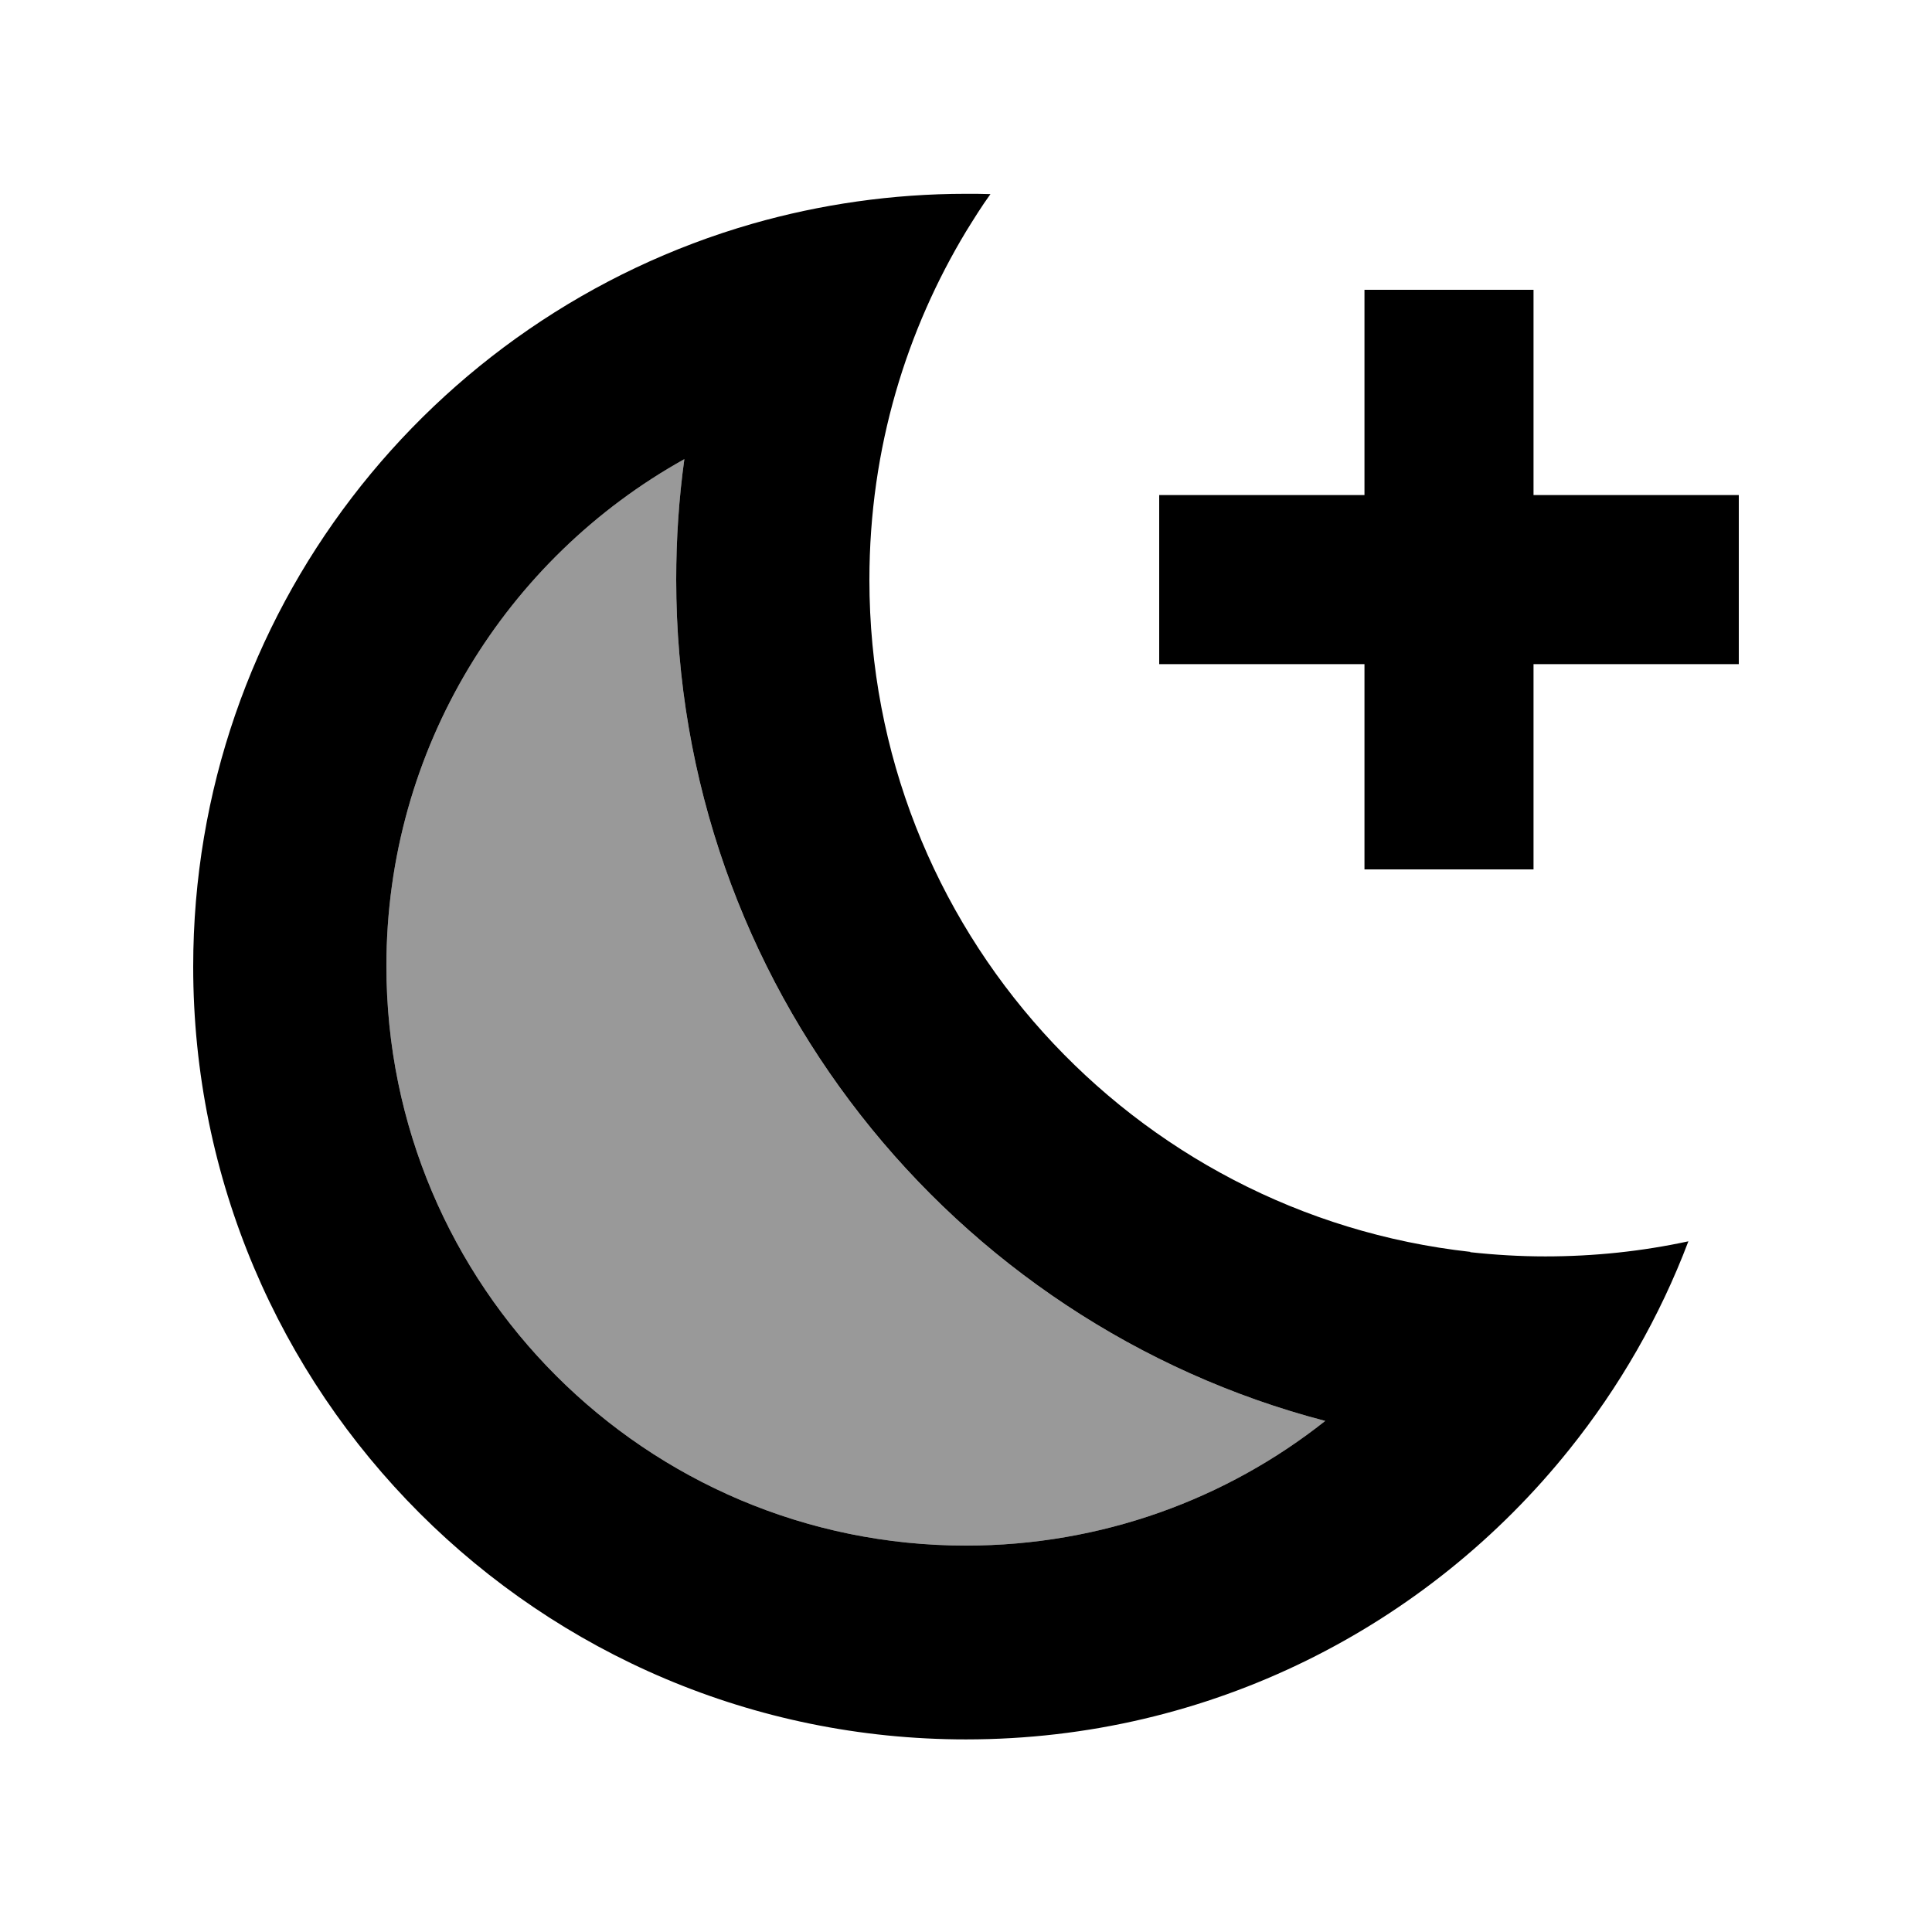
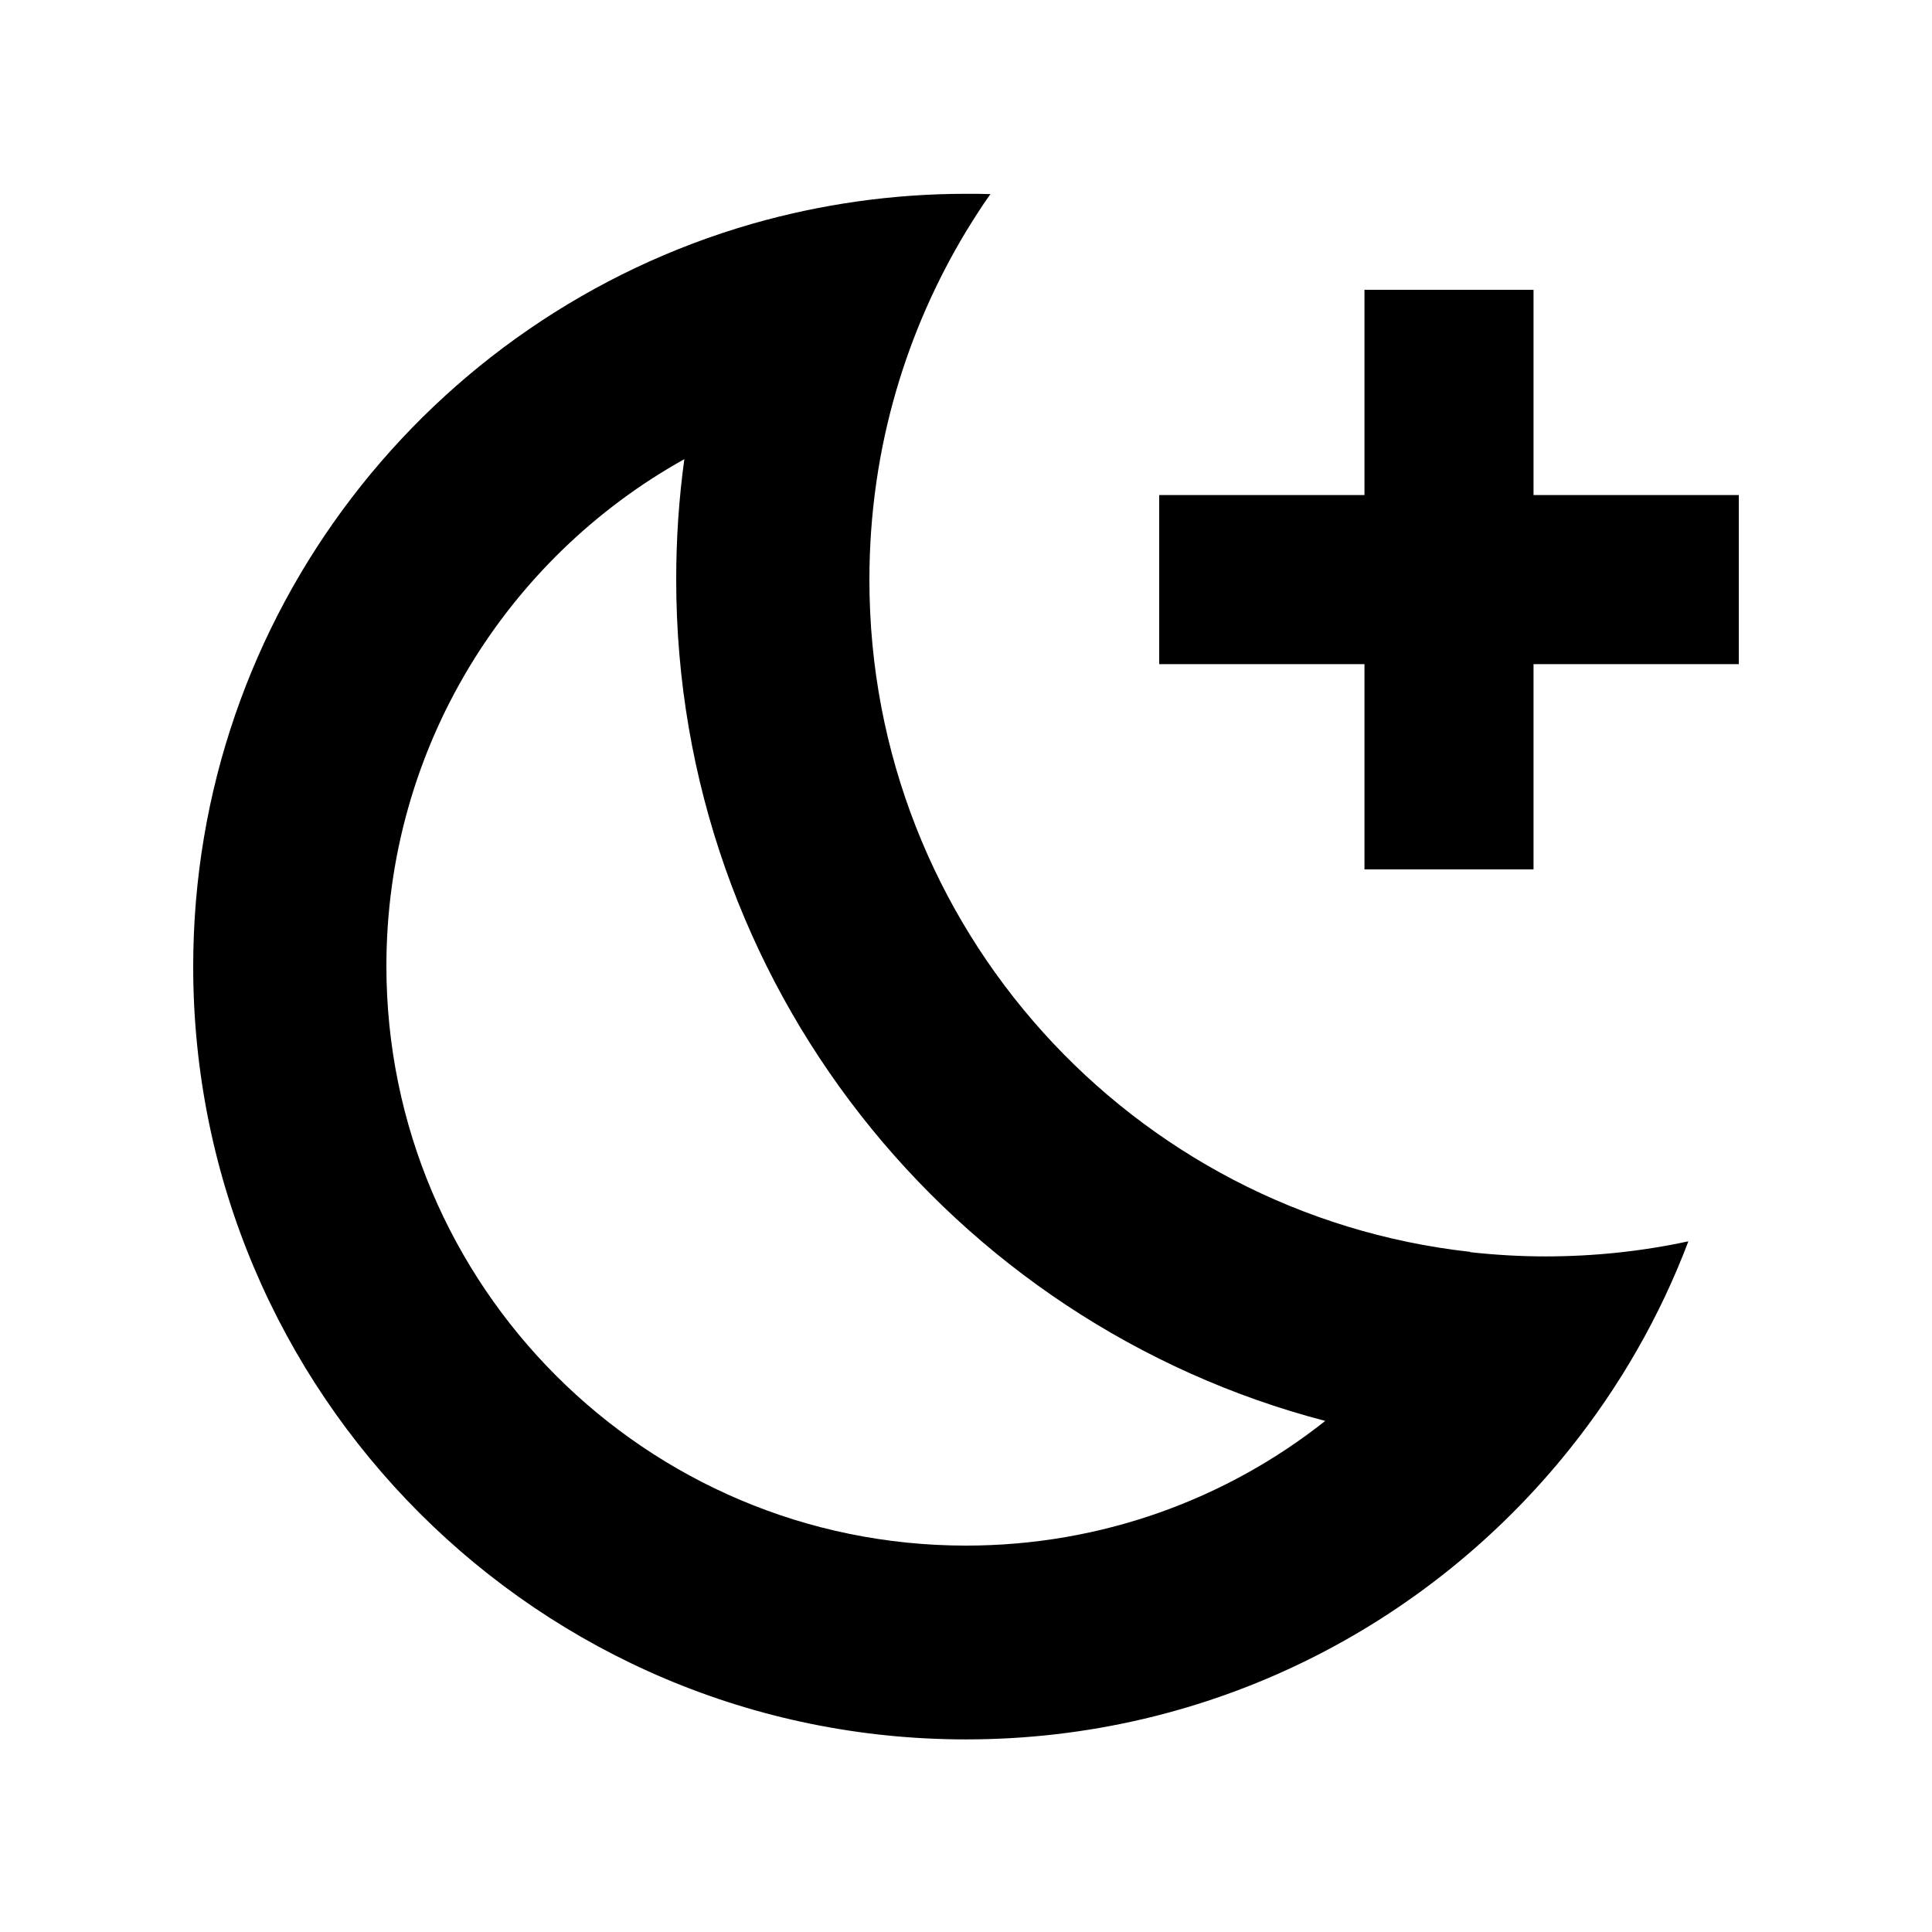
<svg xmlns="http://www.w3.org/2000/svg" viewBox="0 0 640 640">
-   <path opacity=".4" fill="currentColor" d="M128 320C128 426 214 512 320 512C364.9 512 406.3 496.6 439 470.7C315.3 438.4 224 325.9 224 192C224 178.5 224.9 165.2 226.7 152.1C167.8 184.9 128 247.8 128 320z" />
  <path fill="currentColor" d="M439 470.7C406.3 496.6 364.9 512 320 512C214 512 128 426 128 320C128 247.8 167.8 184.9 226.7 152.1C224.9 165.1 224 178.5 224 192C224 325.8 315.3 438.4 439 470.7zM487.1 414.7C375.1 402.3 288 307.4 288 192.1C288 148 300.6 108.9 320 76.7C322.6 72.5 325.2 68.3 328.1 64.3C325.4 64.2 322.7 64.2 320 64.2C295.5 64.2 271.7 67.7 249.3 74.1C142.3 104.8 64 203.4 64 320.2C64 461.6 178.6 576.2 320 576.2C400.9 576.2 473 538.7 519.9 480.1C536.4 459.5 549.8 436.3 559.3 411.2C544 414.5 528.2 416.2 511.9 416.2C503.5 416.2 495.2 415.7 487 414.8zM452 96L452 164L384 164L384 220L452 220L452 288L508 288L508 220L576 220L576 164L508 164L508 96L452 96z" />
</svg>